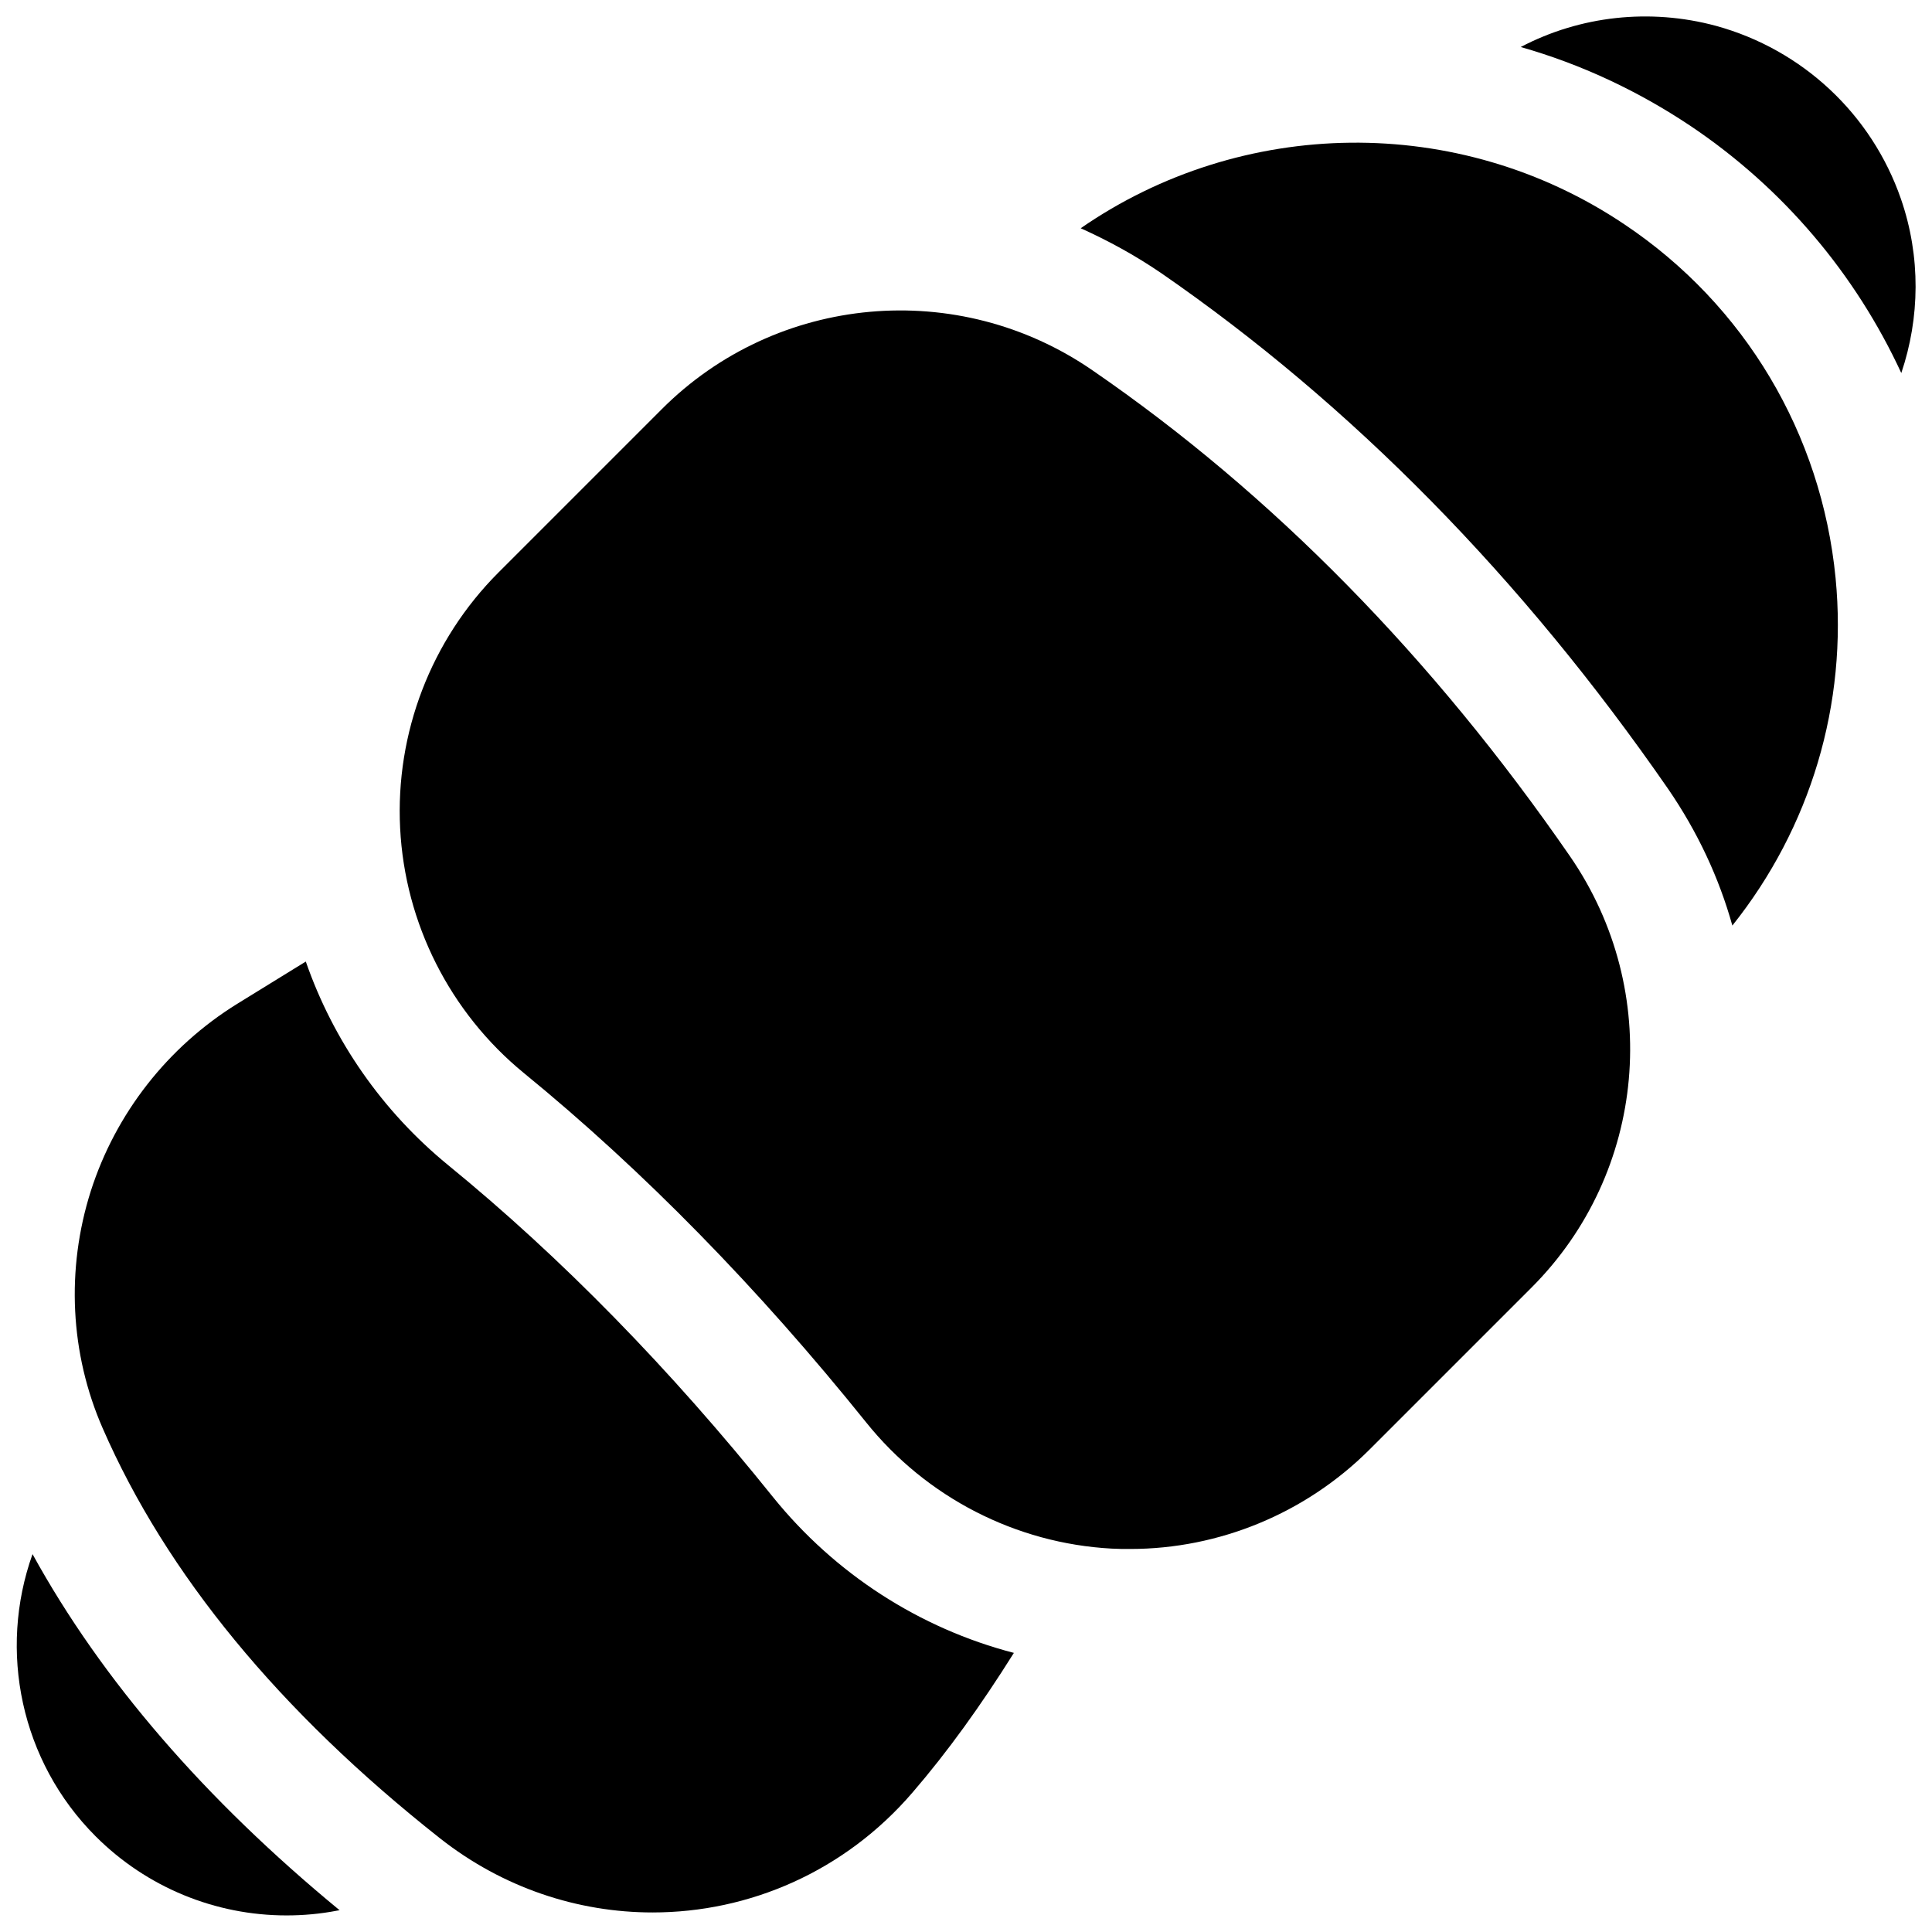
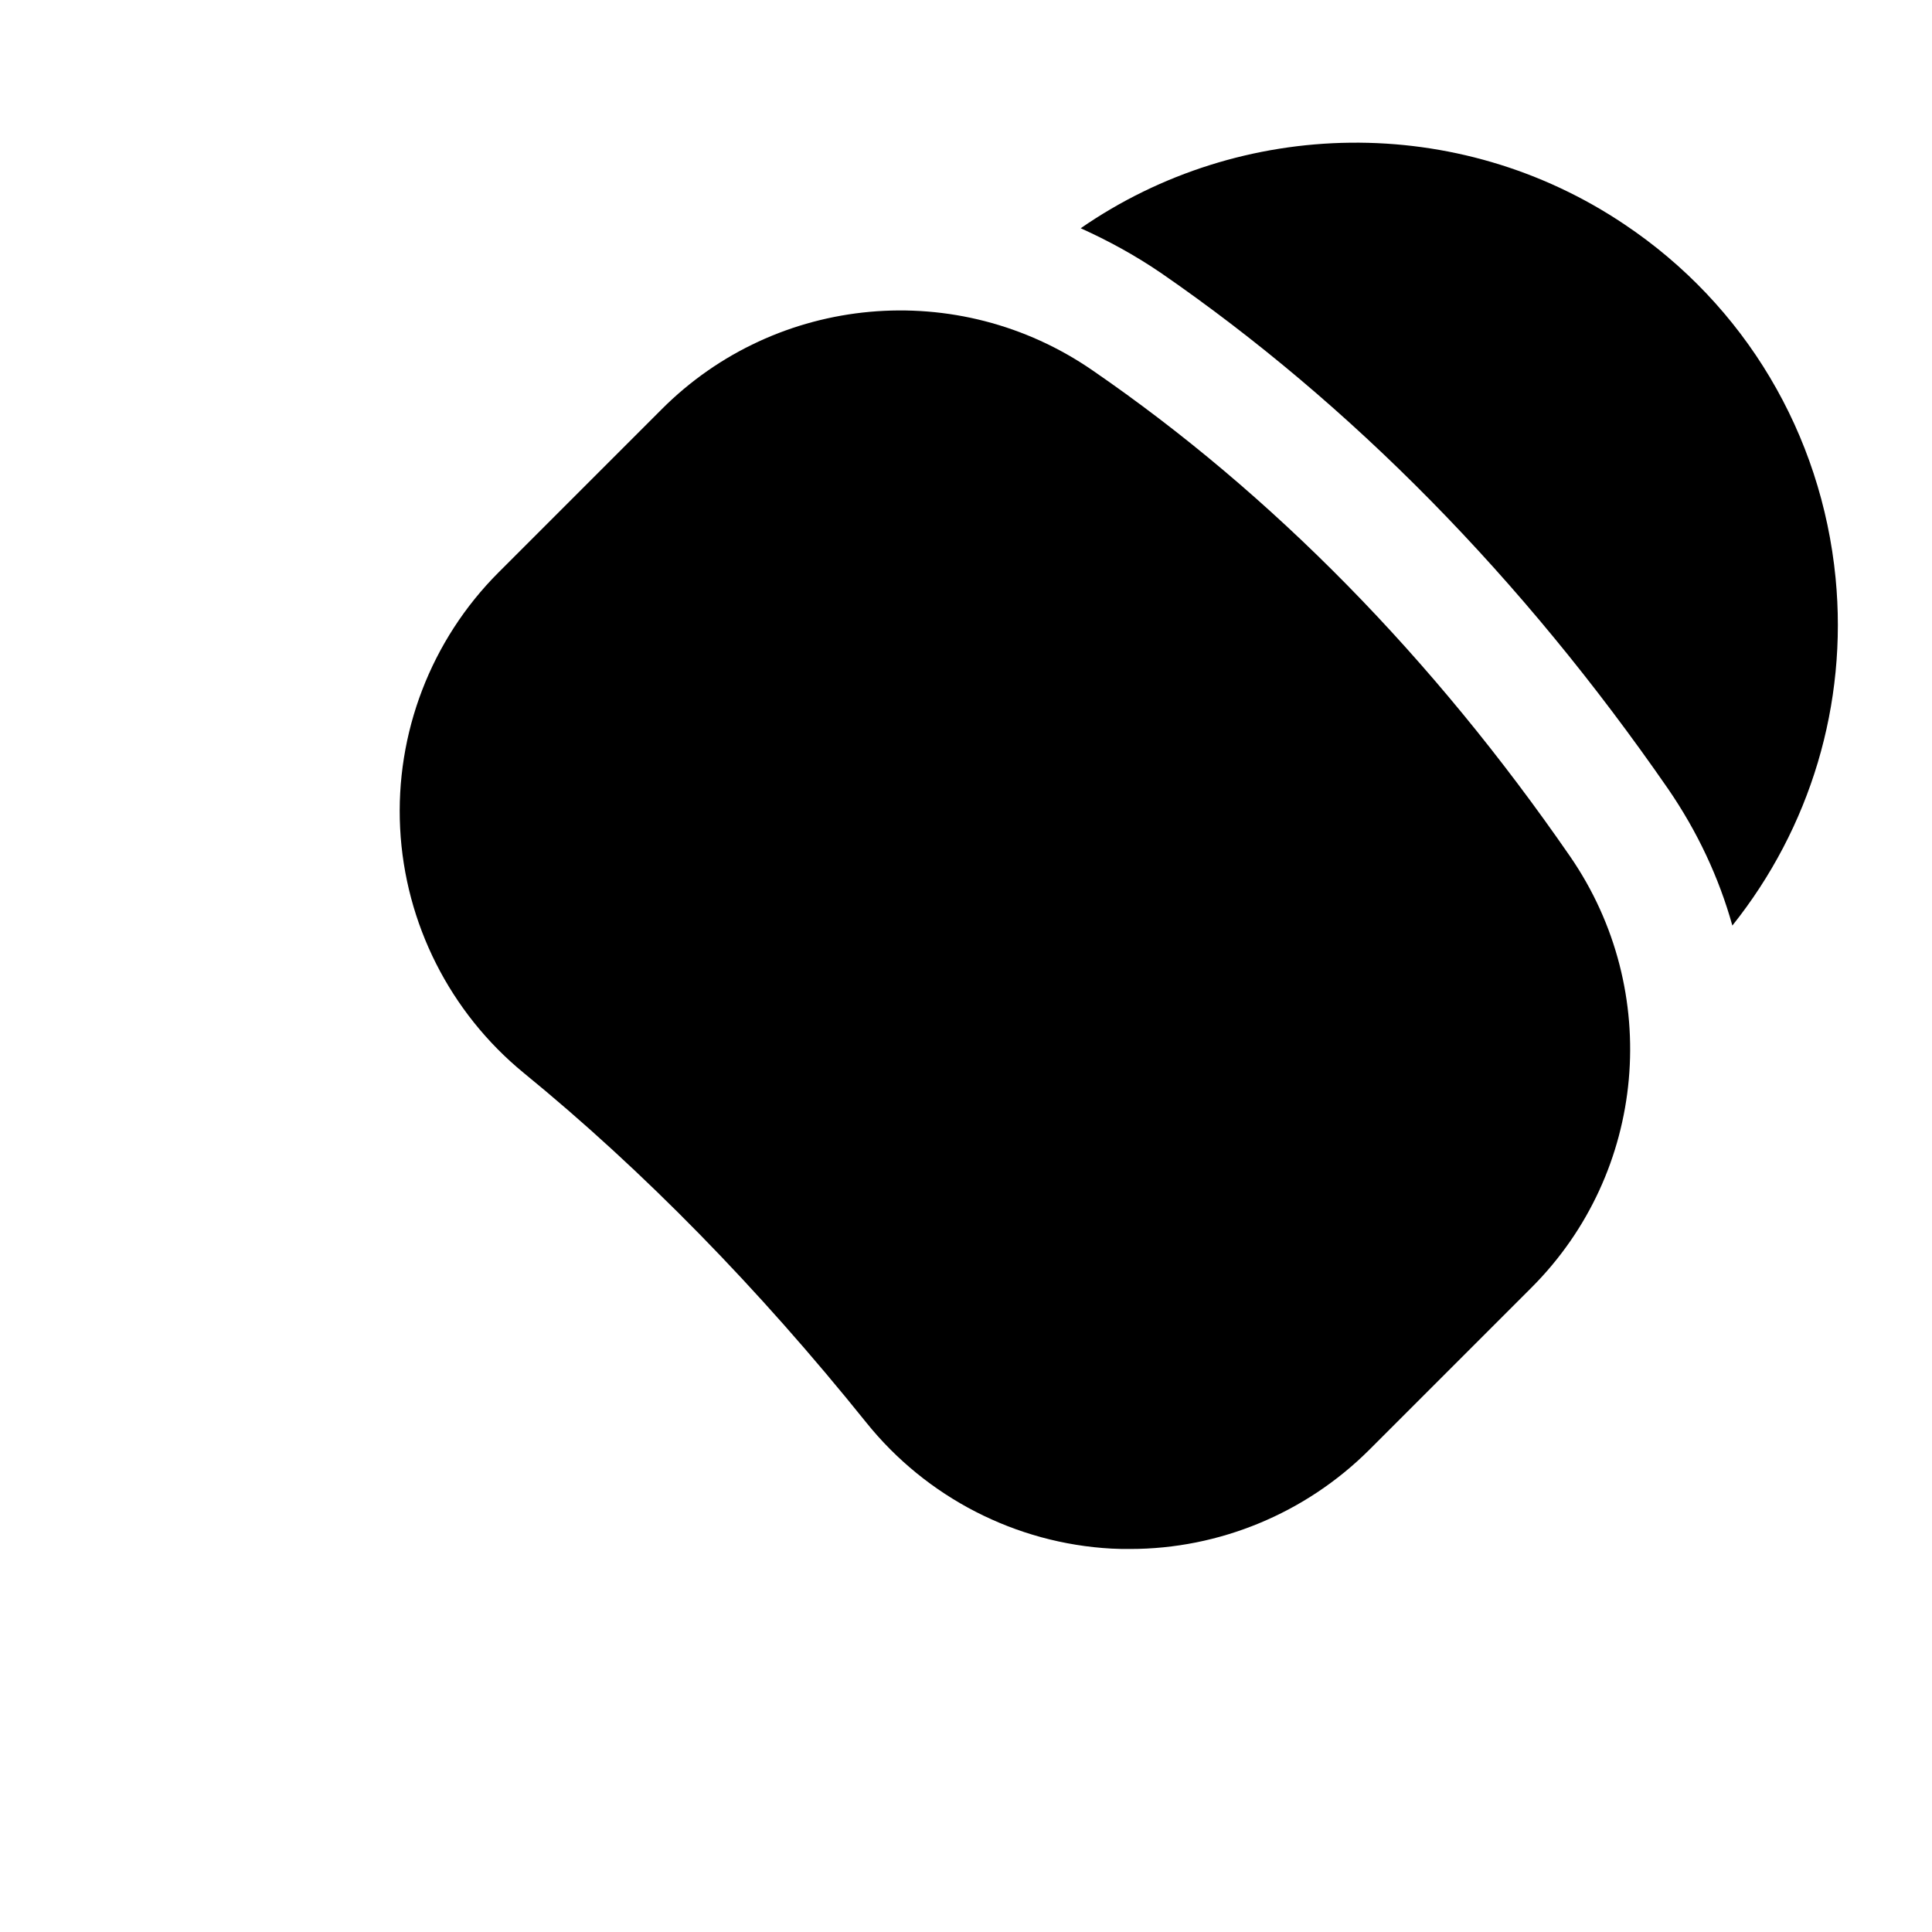
<svg xmlns="http://www.w3.org/2000/svg" width="800px" height="800px" version="1.1" viewBox="144 144 512 512">
  <defs>
    <clipPath id="b">
-       <path d="m547 148.09h104.9v94.906h-104.9z" />
+       <path d="m547 148.09v94.906h-104.9z" />
    </clipPath>
    <clipPath id="a">
      <path d="m148.09 555h85.906v96.902h-85.906z" />
    </clipPath>
  </defs>
  <path d="m560.1 370.97c-36.406-52.742-79.016-96.137-126.54-128.8-35.621-24.602-83.742-20.27-114.25 10.332l-43.195 43.199c-17.91 17.91-27.355 42.605-26.074 67.797 1.277 25.191 13.188 48.805 32.766 64.848 31.684 25.879 62.188 57.07 90.727 92.594 15.941 19.875 39.656 32.078 65.043 33.457 1.672 0.098 3.246 0.098 4.922 0.098 23.617 0 46.445-9.445 63.27-26.176l43.098-43.098c30.504-30.504 34.832-78.523 10.234-114.25z" />
  <path d="m451.46 216.19c50.676 34.934 95.941 80.984 134.61 136.88 7.773 11.316 13.48 23.52 17.023 36.211 20.664-25.879 30.602-58.648 27.355-92.102-3.738-38.18-24.008-72.324-55.891-93.676-44.184-29.719-101.65-28.438-144.16 0.984 7.18 3.242 14.266 7.082 21.055 11.707z" />
-   <path d="m348.83 540.71c-27.16-33.852-56.09-63.469-86.102-87.969-17.418-14.27-30.406-32.965-37.688-53.922l-18.203 11.219c-18.402 11.41-32.18 29.023-38.77 49.59-6.594 20.762-5.512 43.098 3.148 62.879 16.828 38.574 46.84 75.078 89.348 108.63 16.727 13.188 36.605 19.68 56.383 19.68 25.586 0 50.871-10.824 68.879-31.785 9.25-10.727 18.105-23.027 26.863-37-24.992-6.492-47.43-20.957-63.859-41.324z" />
  <g clip-path="url(#b)">
-     <path d="m592.07 177.42c24.602 16.531 43.691 39.262 55.793 65.438 4.922-14.562 5.215-30.801-0.098-46.148-7.773-22.438-26.074-39.559-49.004-45.859-17.516-4.723-36.016-2.656-51.758 5.609 15.941 4.527 31.094 11.613 45.066 20.961z" />
-   </g>
+     </g>
  <g clip-path="url(#a)">
-     <path d="m152.62 555.86c-9.152 25.586-3.148 54.906 16.727 74.785 13.578 13.578 31.785 20.961 50.578 20.961 4.43 0 8.953-0.395 13.48-1.277 0.195 0 0.395-0.098 0.59-0.098-35.621-29.328-62.977-60.914-81.375-94.371z" />
-   </g>
+     </g>
</svg>